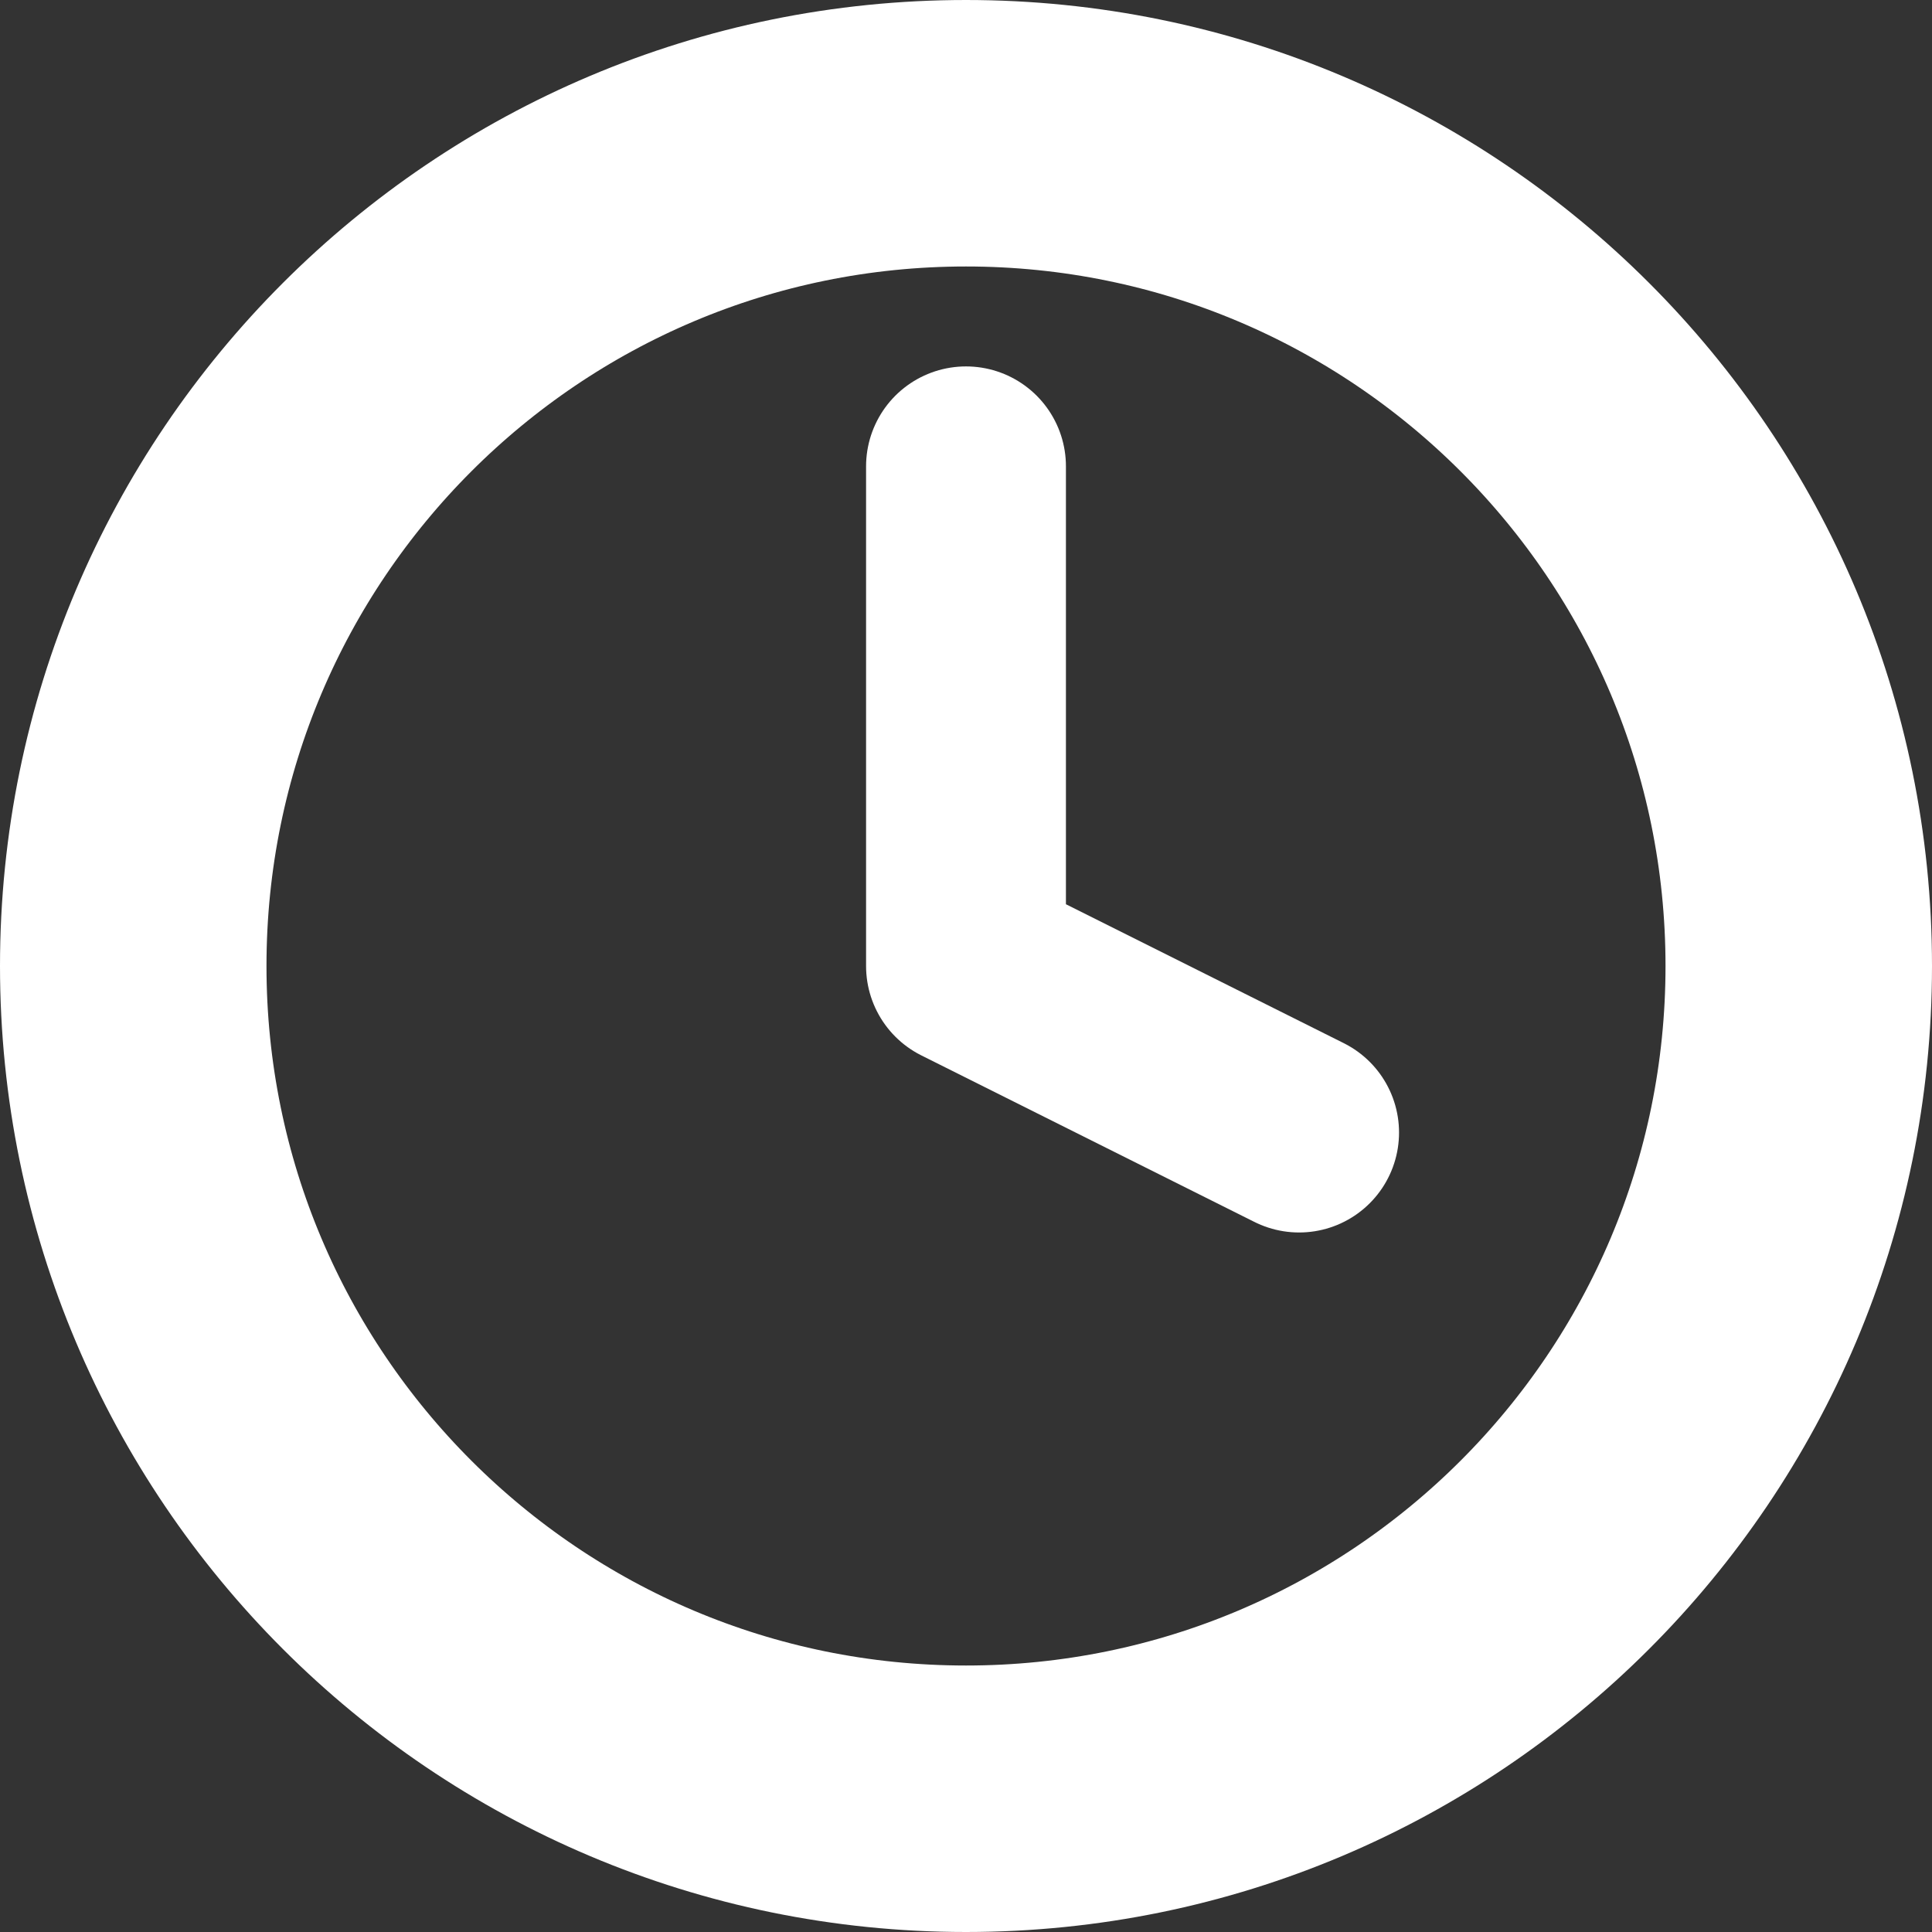
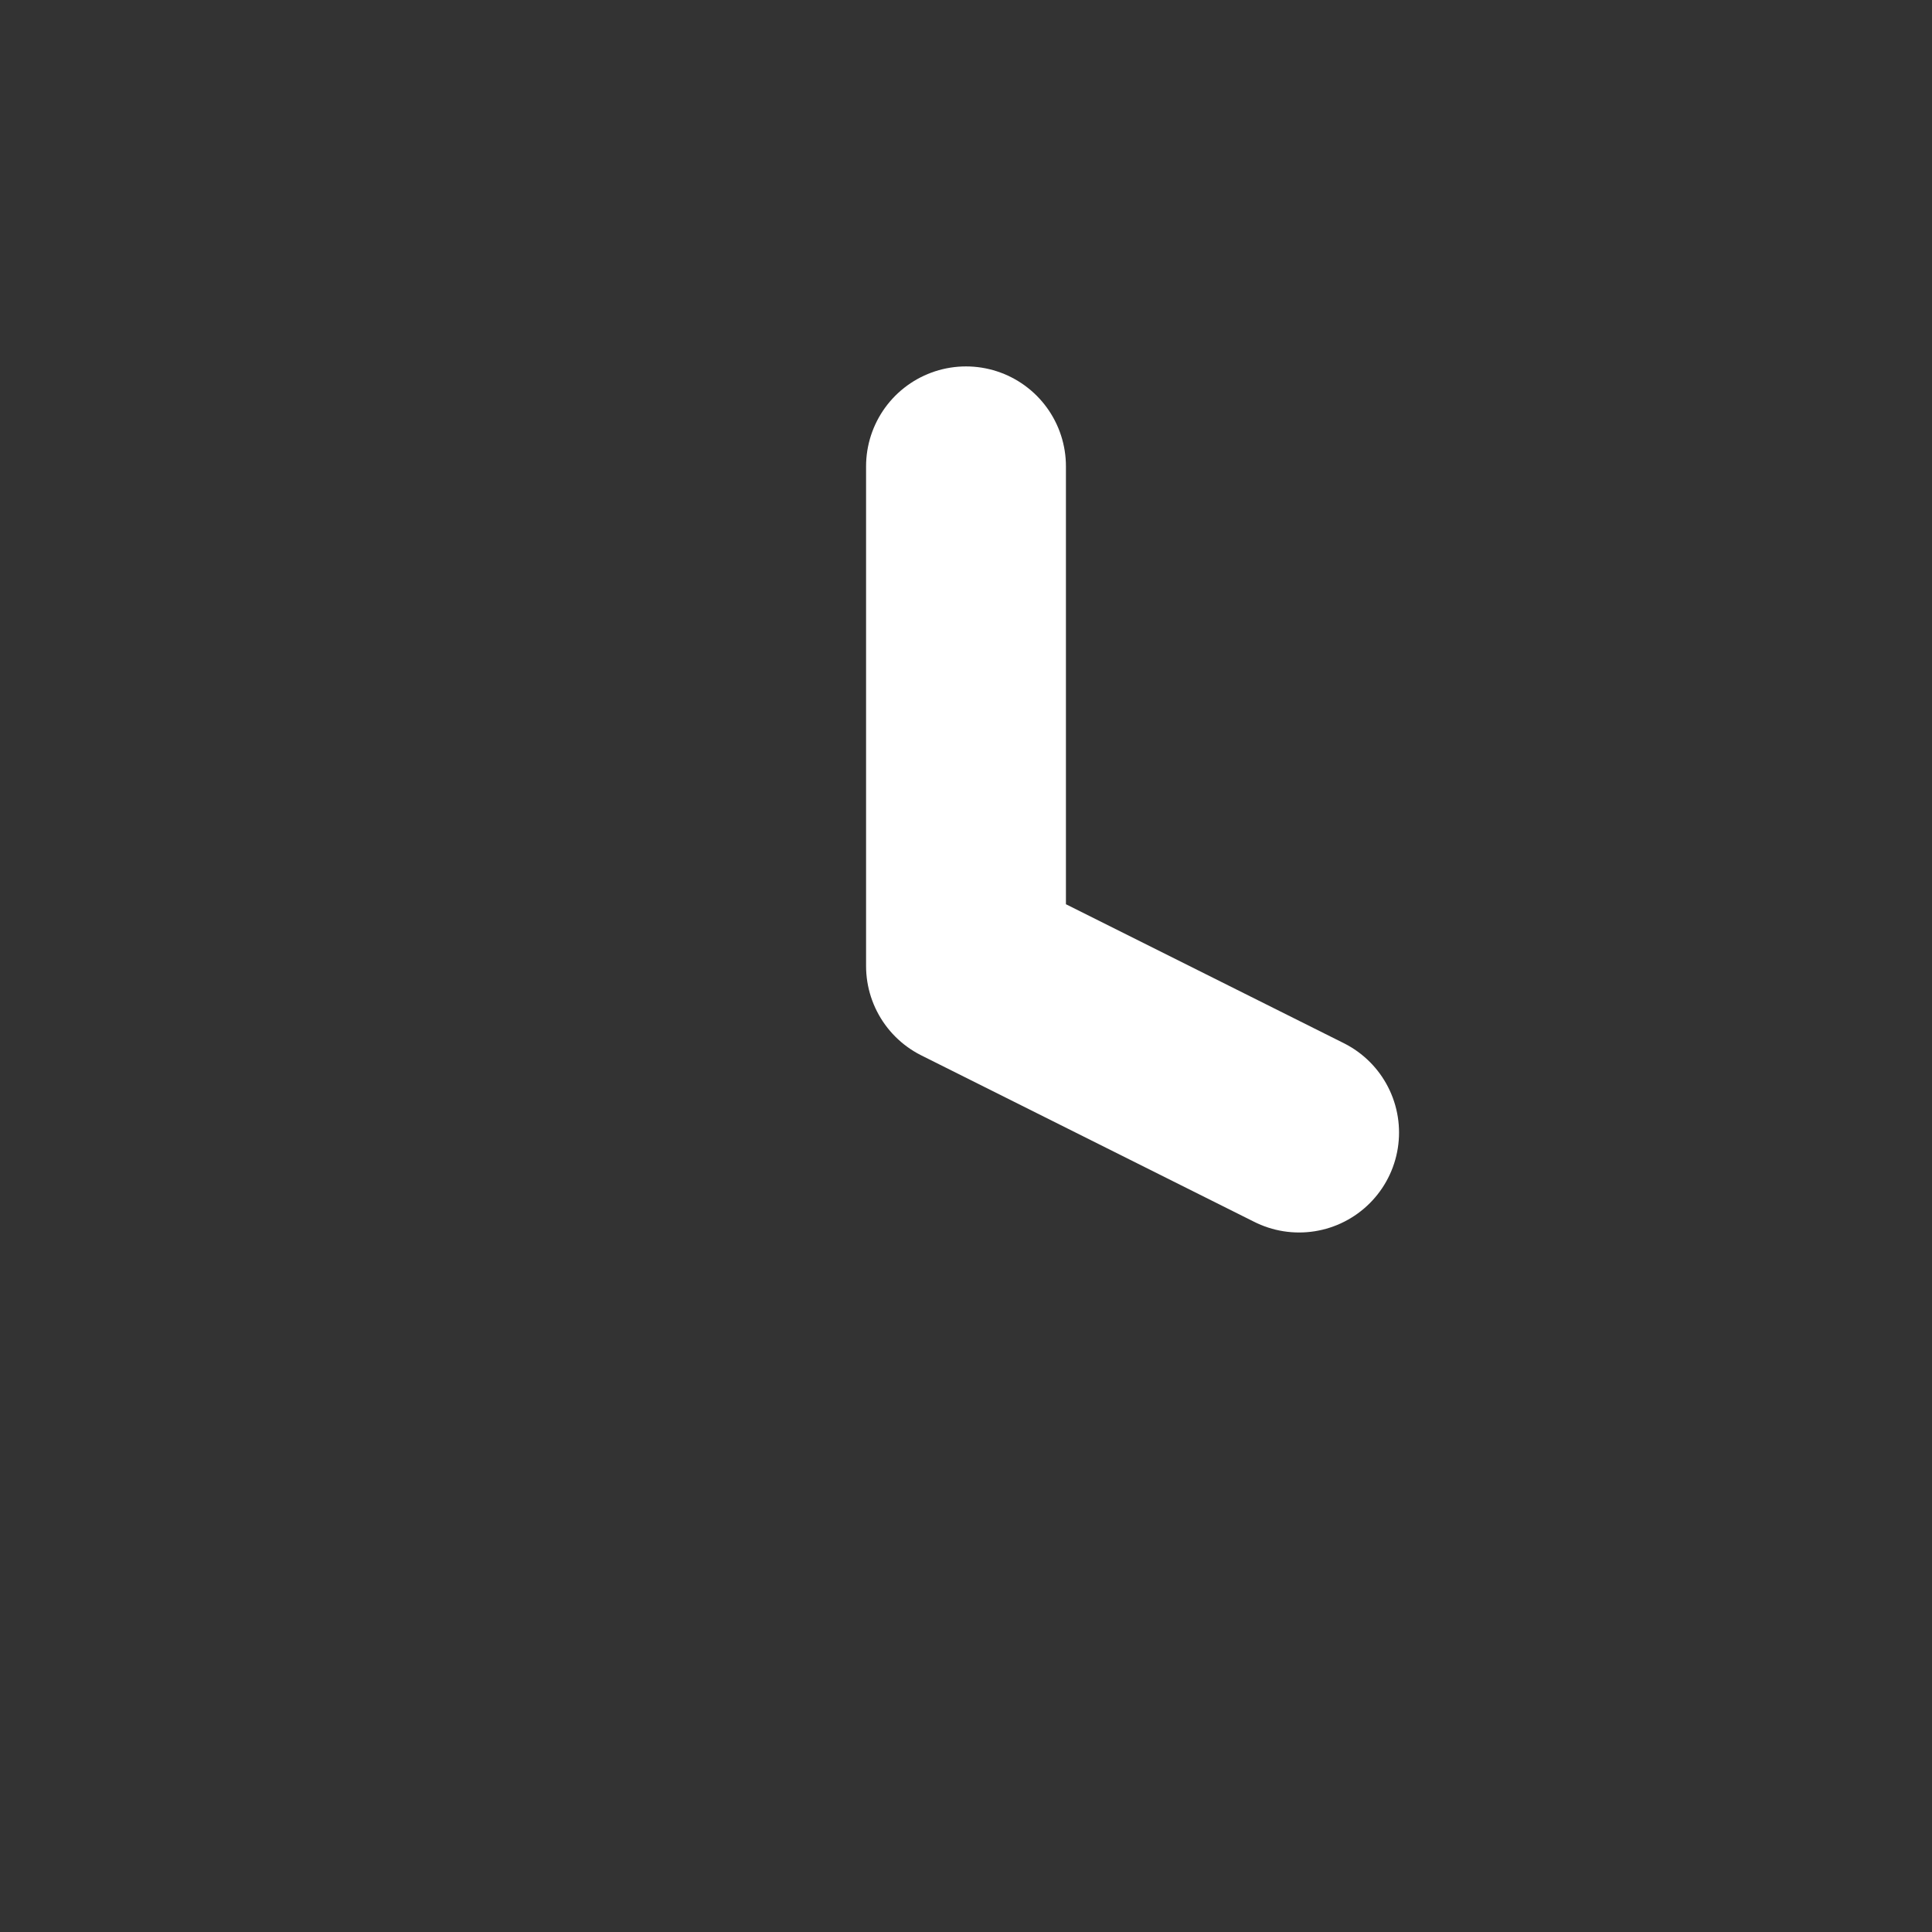
<svg xmlns="http://www.w3.org/2000/svg" width="29" height="29" viewBox="0 0 29 29" fill="none">
  <rect x="0" y="0" width="29" height="29" fill="#333333" stroke="none" />
-   <path d="M14.5 27C21.404 27 27 21.404 27 14.5C27 7.596 21.404 2 14.5 2C7.596 2 2 7.596 2 14.5C2 21.404 7.596 27 14.5 27Z" stroke="white" stroke-width="4" stroke-linecap="round" stroke-linejoin="round" />
  <path d="M14.5 7V14.5L19.5 17" stroke="white" stroke-width="3" stroke-linecap="round" stroke-linejoin="round" />
</svg>